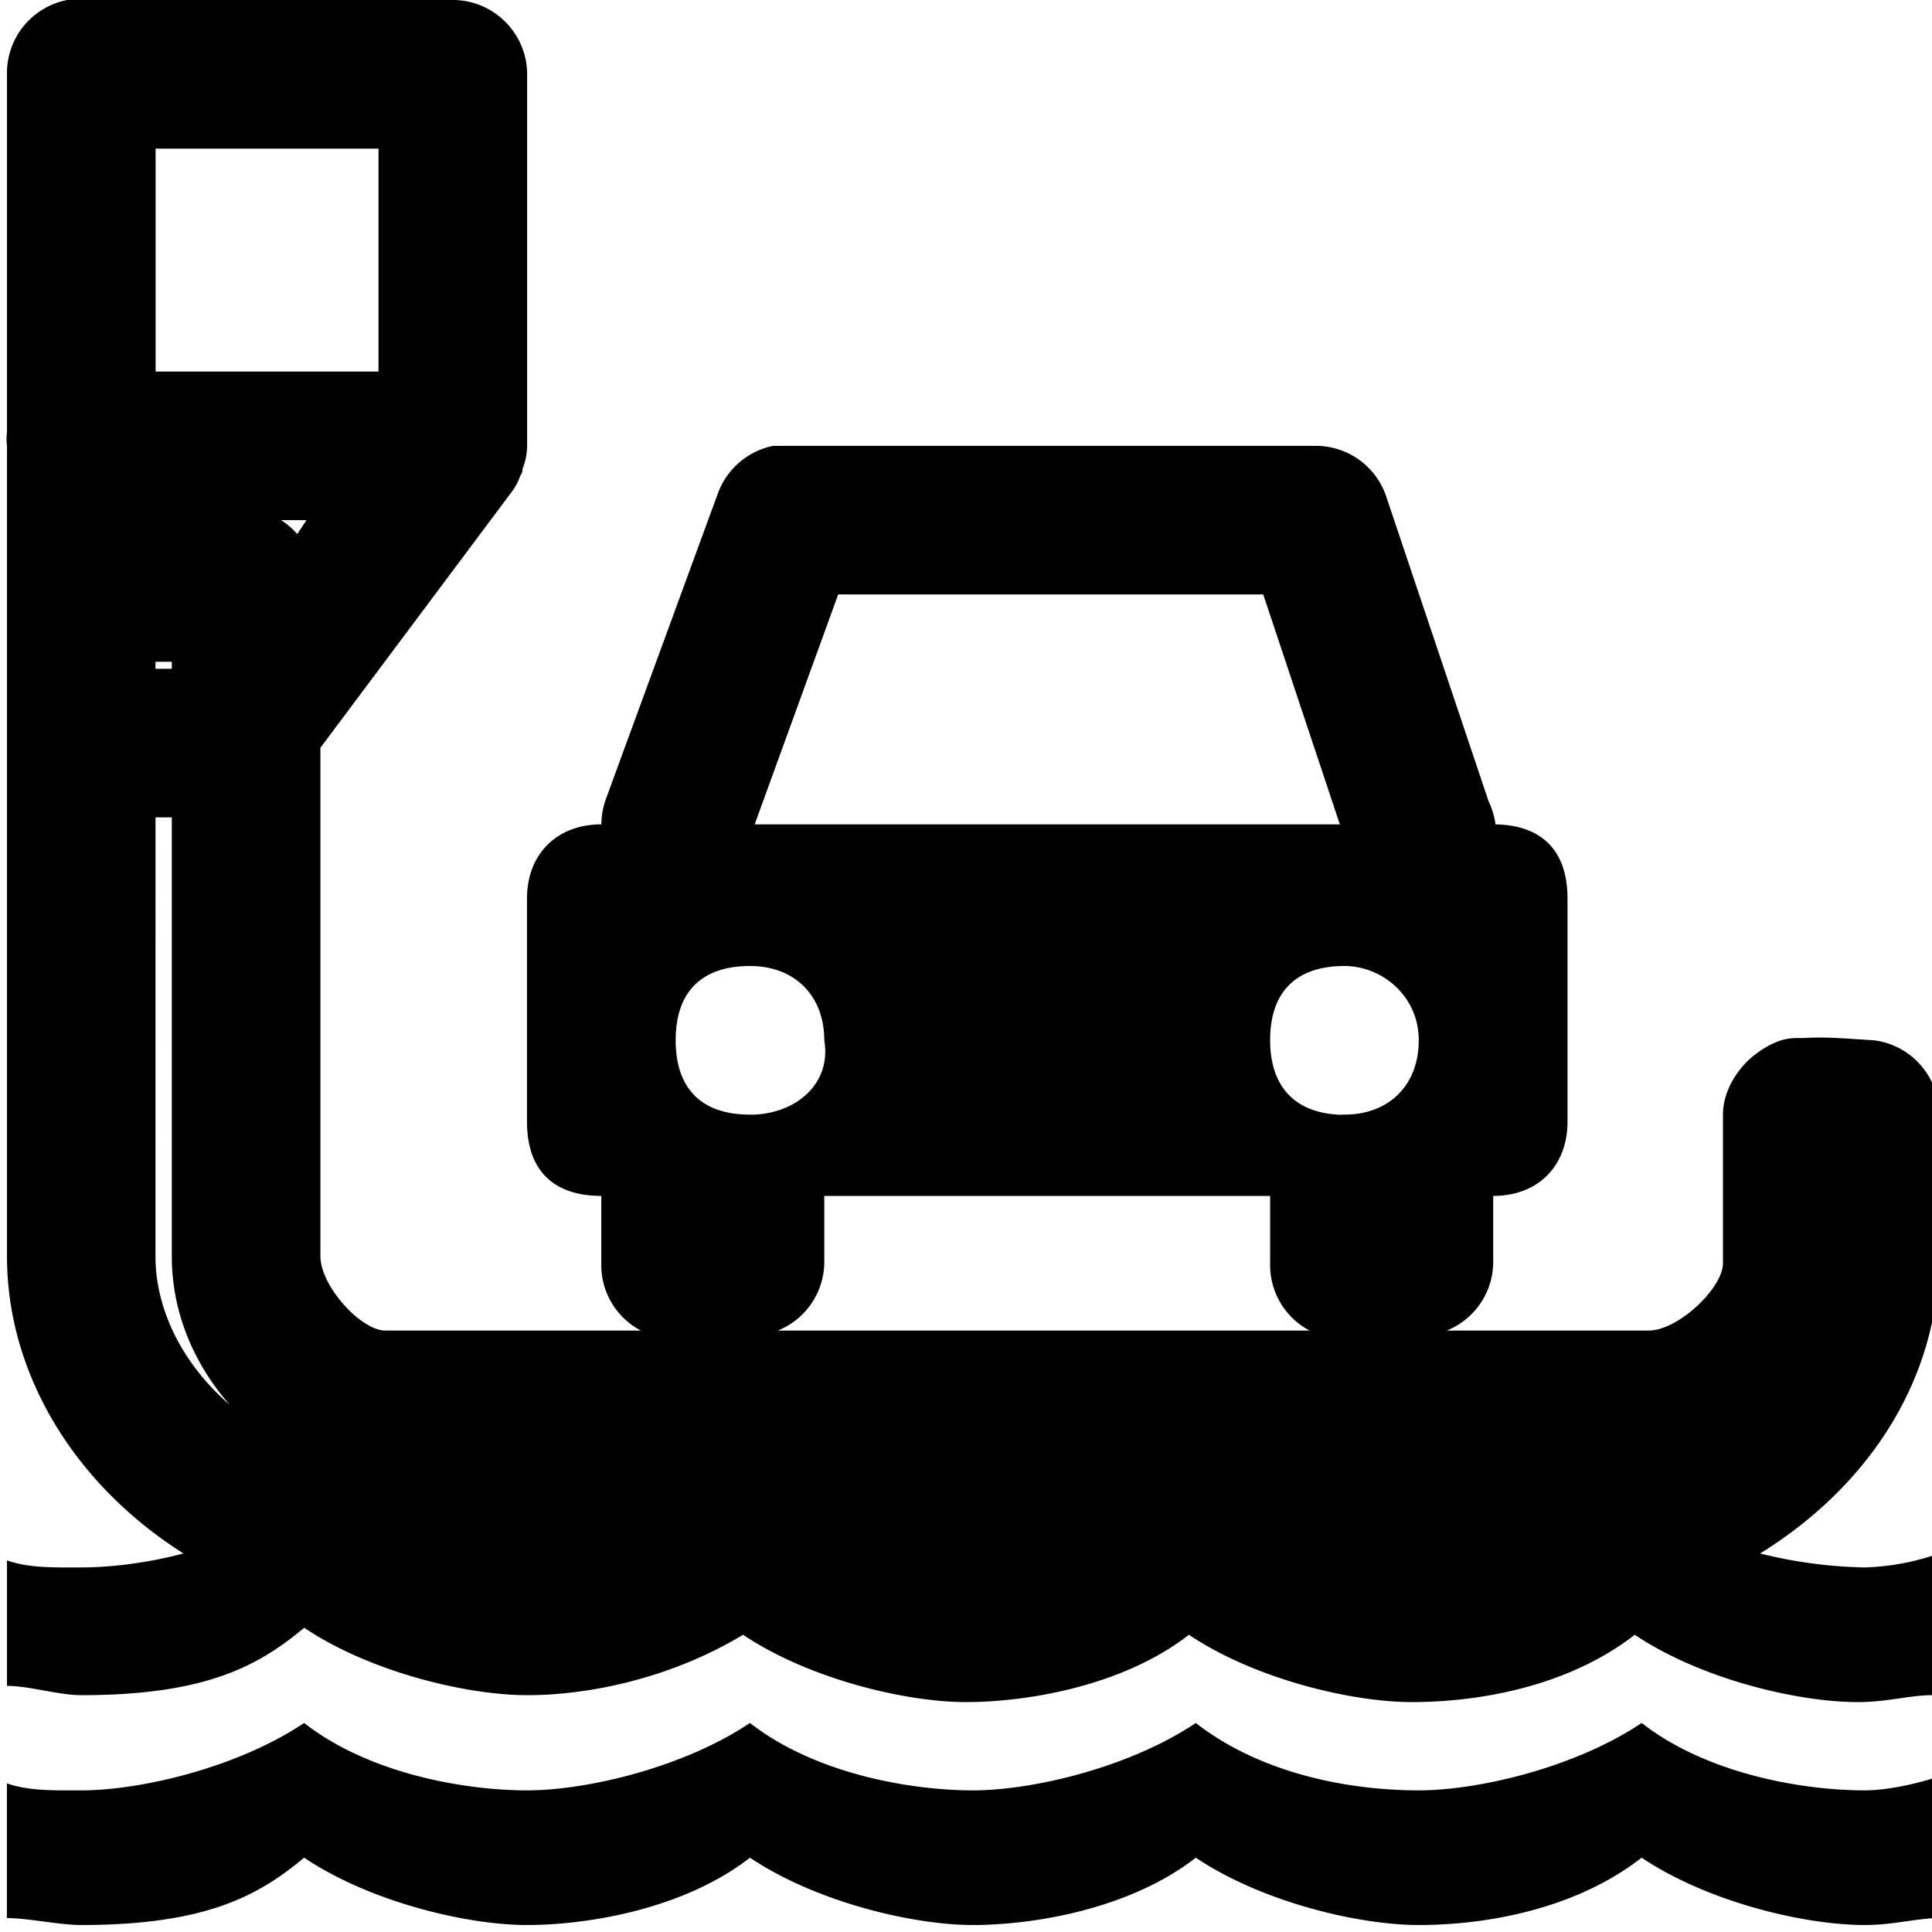
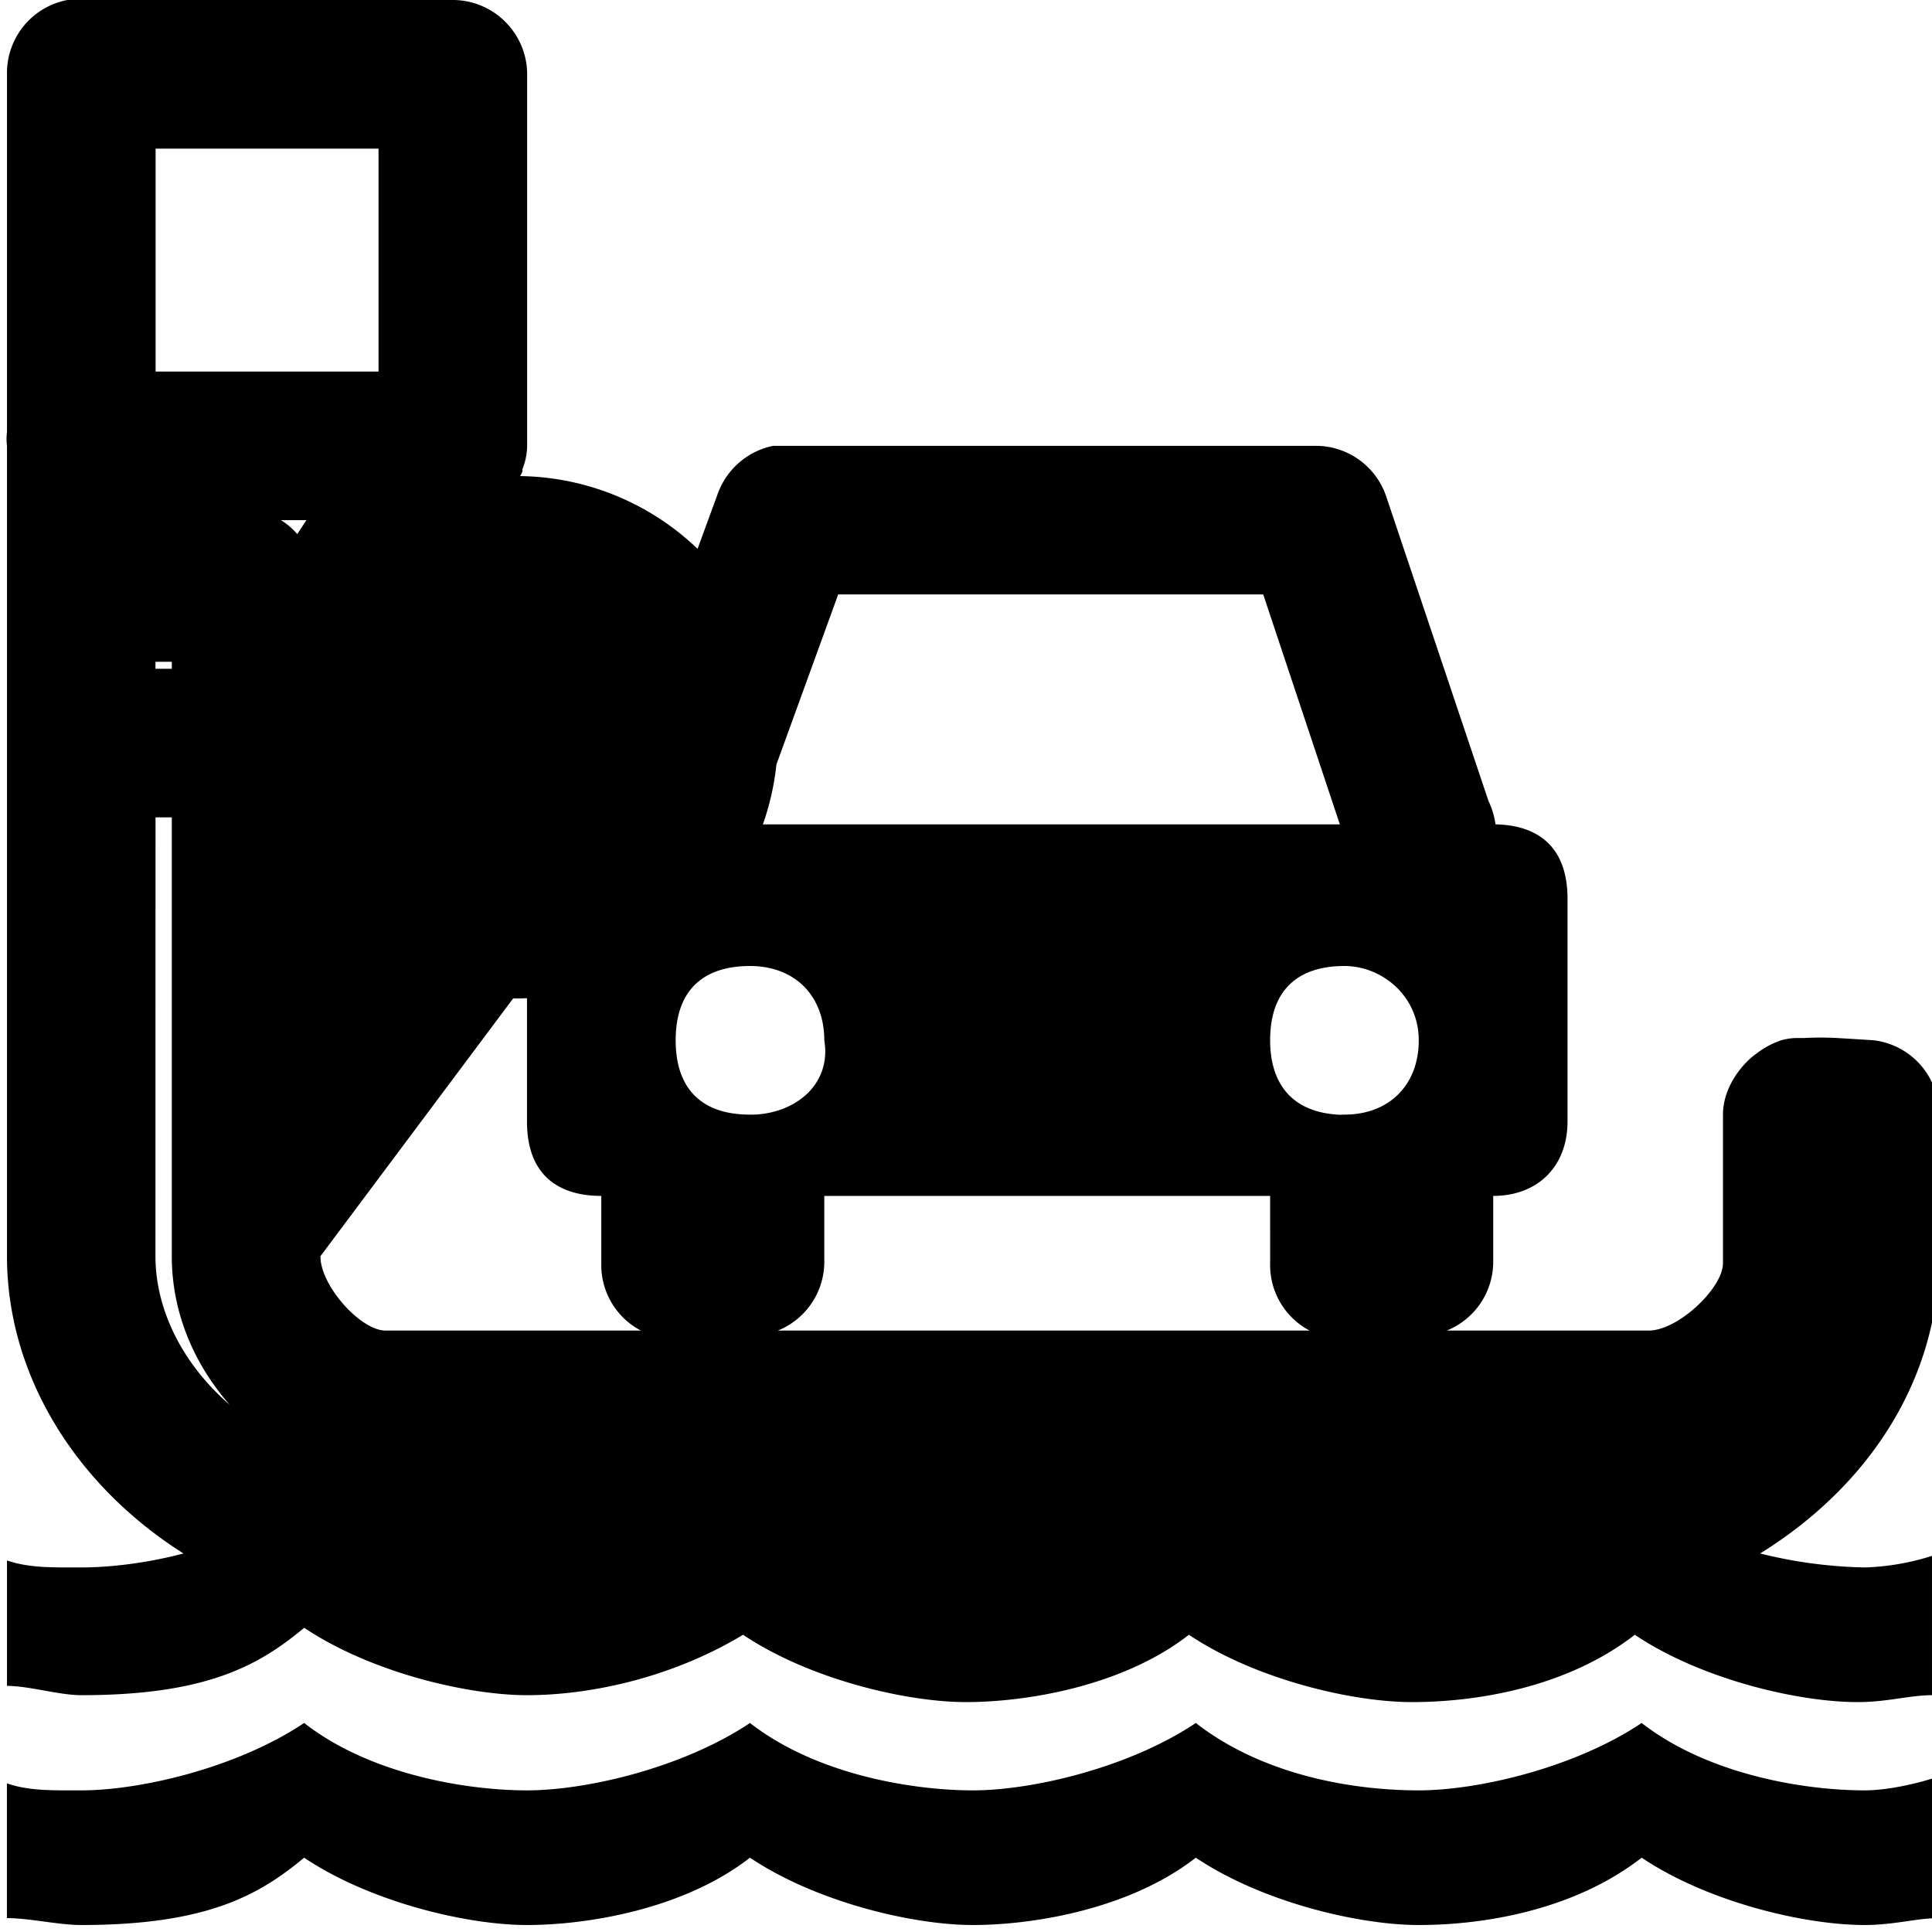
<svg xmlns="http://www.w3.org/2000/svg" viewBox="0 0 26 26">
-   <path d="M.906 0a1 1 0 0 0-.812 1v4.813a.753.753 0 0 0 0 .187v10.906c0 1.578.902 3.067 2.375 4-.504.133-1 .188-1.375.188-.399 0-.7.008-1-.094v1.688c.3 0 .699.125 1 .125 1.699 0 2.398-.407 3-.907.898.602 2.199.907 3 .907.8 0 1.906-.211 2.906-.813.898.602 2.2.906 3 .906.8 0 2.102-.207 3-.906.898.602 2.2.906 3 .906.898 0 2.102-.207 3-.906.898.602 2.2.906 3 .906.398 0 .7-.093 1-.093v-1.875a3.29 3.29 0 0 1-.906.156 6.29 6.29 0 0 1-1.407-.188c1.477-.914 2.407-2.36 2.407-4V15a.998.998 0 0 0-.875-1s-.239-.016-.5-.031a4.08 4.08 0 0 0-.438 0c-.078.004-.156-.012-.312.031a1.16 1.16 0 0 0-.344.188c-.164.117-.438.43-.438.812v2c0 .332-.601.906-1 .906H19.47a.999.999 0 0 0 .625-.906v-.906c.601 0 1-.399 1-1v-3c0-.688-.387-.989-.969-1a1.072 1.072 0 0 0-.094-.313l-1.375-4.094A1 1 0 0 0 17.688 6h-7.283c-.347.07-.633.32-.75.656l-1.5 4.094a1.03 1.03 0 0 0-.062.344h-.031c-.583.015-.97.41-.97 1v3c0 .699.4 1 1 1V17a.996.996 0 0 0 .532.906H5.187c-.332 0-.875-.601-.875-1v-6.843l2.594-3.47A.842.842 0 0 0 7 6.407a.466.466 0 0 0 .031-.062v-.032A.879.879 0 0 0 7.094 6V1c0-.55-.45-1-1-1H.906zM26 20.938c.031-.008.066-.024.094-.032H26zM2.094 2h3v3h-3zM3.78 7h.344L4 7.188A.913.913 0 0 0 3.781 7zm7.5 1H17l1.031 3.094h-7.875zm-9.187.906h.219V9h-.22zm0 2.094h.219v5.906c0 .766.304 1.457.78 2-.667-.578-1-1.316-1-2zm8 2c.601 0 1 .398 1 1 .097.578-.367.973-.938 1h-.062c-.7 0-1-.398-1-1 0-.7.398-1 1-1zm8 0c.5 0 1 .398 1 1s-.399 1-1 1c-.035 0-.059.004-.094 0-.625-.04-.906-.43-.906-1 0-.7.398-1 1-1zm-7 3.094h6V17a.996.996 0 0 0 .531.906h-7.156a.999.999 0 0 0 .625-.906zm-7 7.093c-.899.602-2.2.907-3 .907-.399 0-.7.008-1-.094v1.813c.3 0 .699.093 1 .093 1.699 0 2.398-.406 3-.906.898.602 2.199.906 3 .906.8 0 2.101-.207 3-.906.898.602 2.199.906 3 .906.8 0 2.101-.207 3-.906.898.602 2.199.906 3 .906.898 0 2.101-.207 3-.906.898.602 2.199.906 3 .906.398 0 .699-.093 1-.093v-1.907c-.301.102-.7.188-1 .188-.801 0-2.102-.207-3-.907-.899.602-2.2.907-3 .907-.899 0-2.102-.207-3-.907-.899.602-2.2.907-3 .907-.801 0-2.102-.207-3-.907-.899.602-2.2.907-3 .907-.801 0-2.102-.207-3-.907z" />
+   <path d="M.906 0a1 1 0 0 0-.812 1v4.813a.753.753 0 0 0 0 .187v10.906c0 1.578.902 3.067 2.375 4-.504.133-1 .188-1.375.188-.399 0-.7.008-1-.094v1.688c.3 0 .699.125 1 .125 1.699 0 2.398-.407 3-.907.898.602 2.199.907 3 .907.8 0 1.906-.211 2.906-.813.898.602 2.2.906 3 .906.8 0 2.102-.207 3-.906.898.602 2.2.906 3 .906.898 0 2.102-.207 3-.906.898.602 2.2.906 3 .906.398 0 .7-.093 1-.093v-1.875a3.29 3.29 0 0 1-.906.156 6.29 6.29 0 0 1-1.407-.188c1.477-.914 2.407-2.36 2.407-4V15a.998.998 0 0 0-.875-1s-.239-.016-.5-.031a4.08 4.08 0 0 0-.438 0c-.078.004-.156-.012-.312.031a1.16 1.16 0 0 0-.344.188c-.164.117-.438.43-.438.812v2c0 .332-.601.906-1 .906H19.47a.999.999 0 0 0 .625-.906v-.906c.601 0 1-.399 1-1v-3c0-.688-.387-.989-.969-1a1.072 1.072 0 0 0-.094-.313l-1.375-4.094A1 1 0 0 0 17.688 6h-7.283c-.347.07-.633.32-.75.656l-1.5 4.094a1.03 1.03 0 0 0-.062.344h-.031c-.583.015-.97.41-.97 1v3c0 .699.4 1 1 1V17a.996.996 0 0 0 .532.906H5.187c-.332 0-.875-.601-.875-1l2.594-3.47A.842.842 0 0 0 7 6.407a.466.466 0 0 0 .031-.062v-.032A.879.879 0 0 0 7.094 6V1c0-.55-.45-1-1-1H.906zM26 20.938c.031-.008.066-.024.094-.032H26zM2.094 2h3v3h-3zM3.78 7h.344L4 7.188A.913.913 0 0 0 3.781 7zm7.5 1H17l1.031 3.094h-7.875zm-9.187.906h.219V9h-.22zm0 2.094h.219v5.906c0 .766.304 1.457.78 2-.667-.578-1-1.316-1-2zm8 2c.601 0 1 .398 1 1 .097.578-.367.973-.938 1h-.062c-.7 0-1-.398-1-1 0-.7.398-1 1-1zm8 0c.5 0 1 .398 1 1s-.399 1-1 1c-.035 0-.059.004-.094 0-.625-.04-.906-.43-.906-1 0-.7.398-1 1-1zm-7 3.094h6V17a.996.996 0 0 0 .531.906h-7.156a.999.999 0 0 0 .625-.906zm-7 7.093c-.899.602-2.2.907-3 .907-.399 0-.7.008-1-.094v1.813c.3 0 .699.093 1 .093 1.699 0 2.398-.406 3-.906.898.602 2.199.906 3 .906.8 0 2.101-.207 3-.906.898.602 2.199.906 3 .906.8 0 2.101-.207 3-.906.898.602 2.199.906 3 .906.898 0 2.101-.207 3-.906.898.602 2.199.906 3 .906.398 0 .699-.093 1-.093v-1.907c-.301.102-.7.188-1 .188-.801 0-2.102-.207-3-.907-.899.602-2.2.907-3 .907-.899 0-2.102-.207-3-.907-.899.602-2.2.907-3 .907-.801 0-2.102-.207-3-.907-.899.602-2.2.907-3 .907-.801 0-2.102-.207-3-.907z" />
</svg>